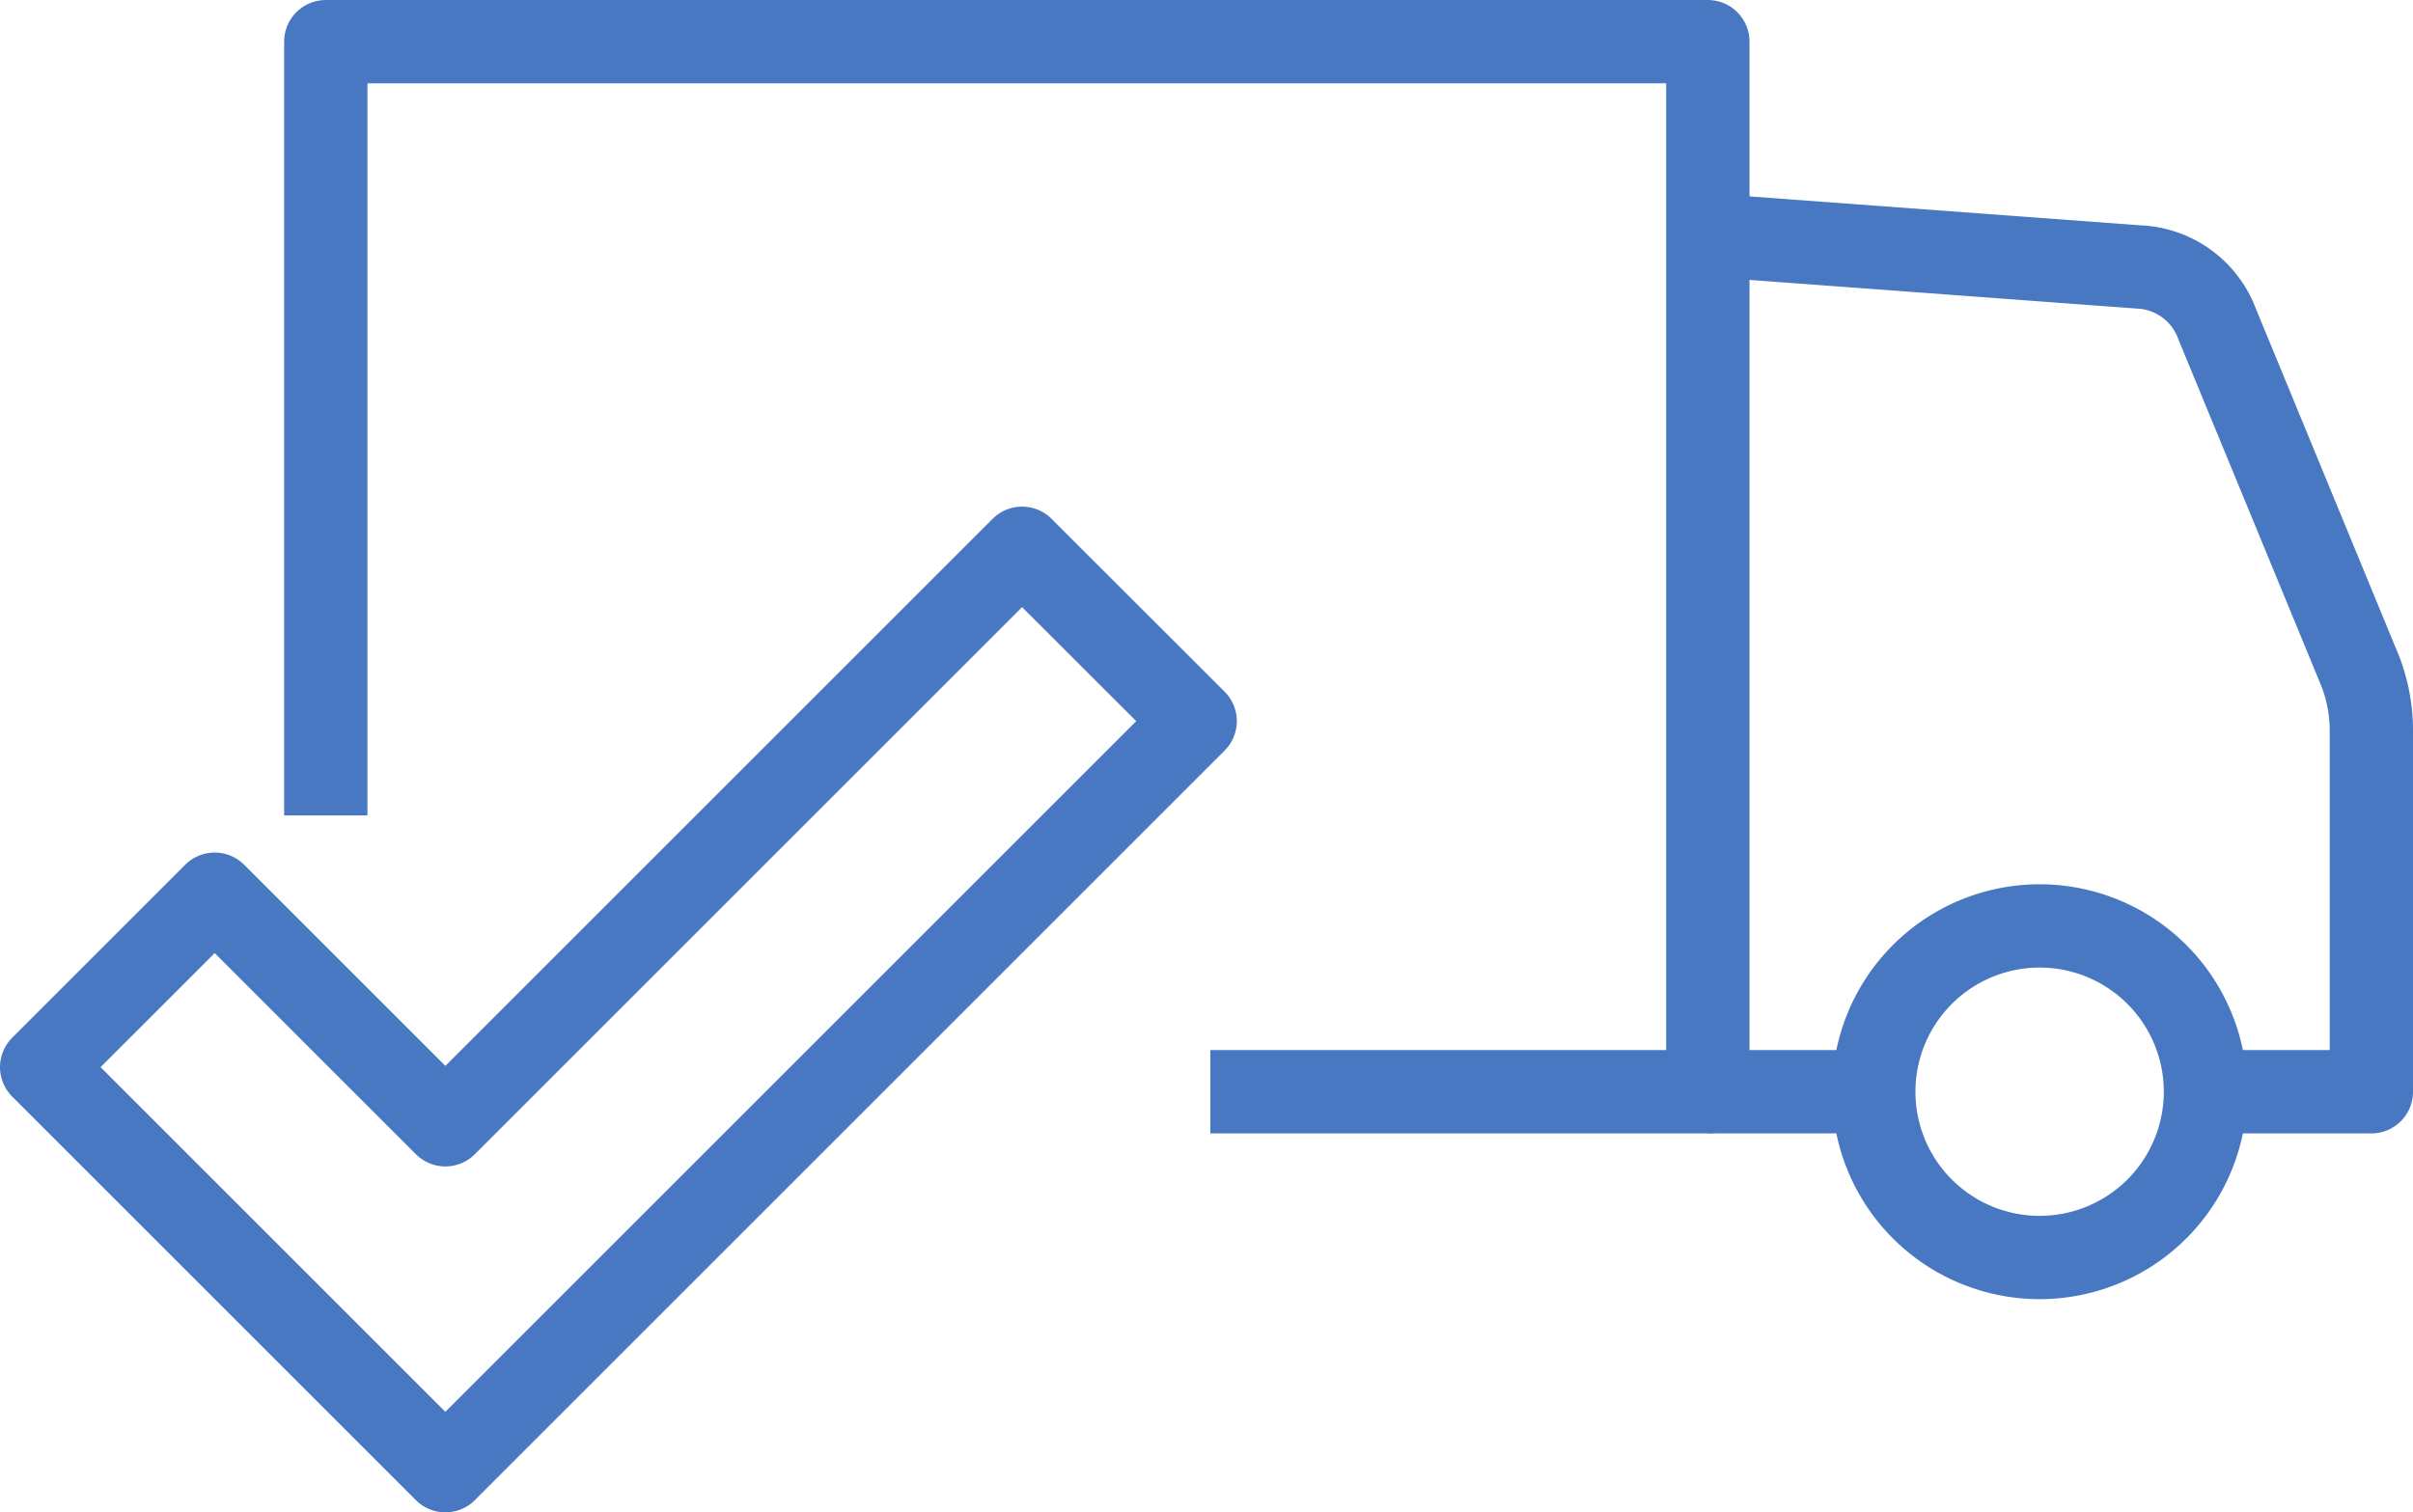
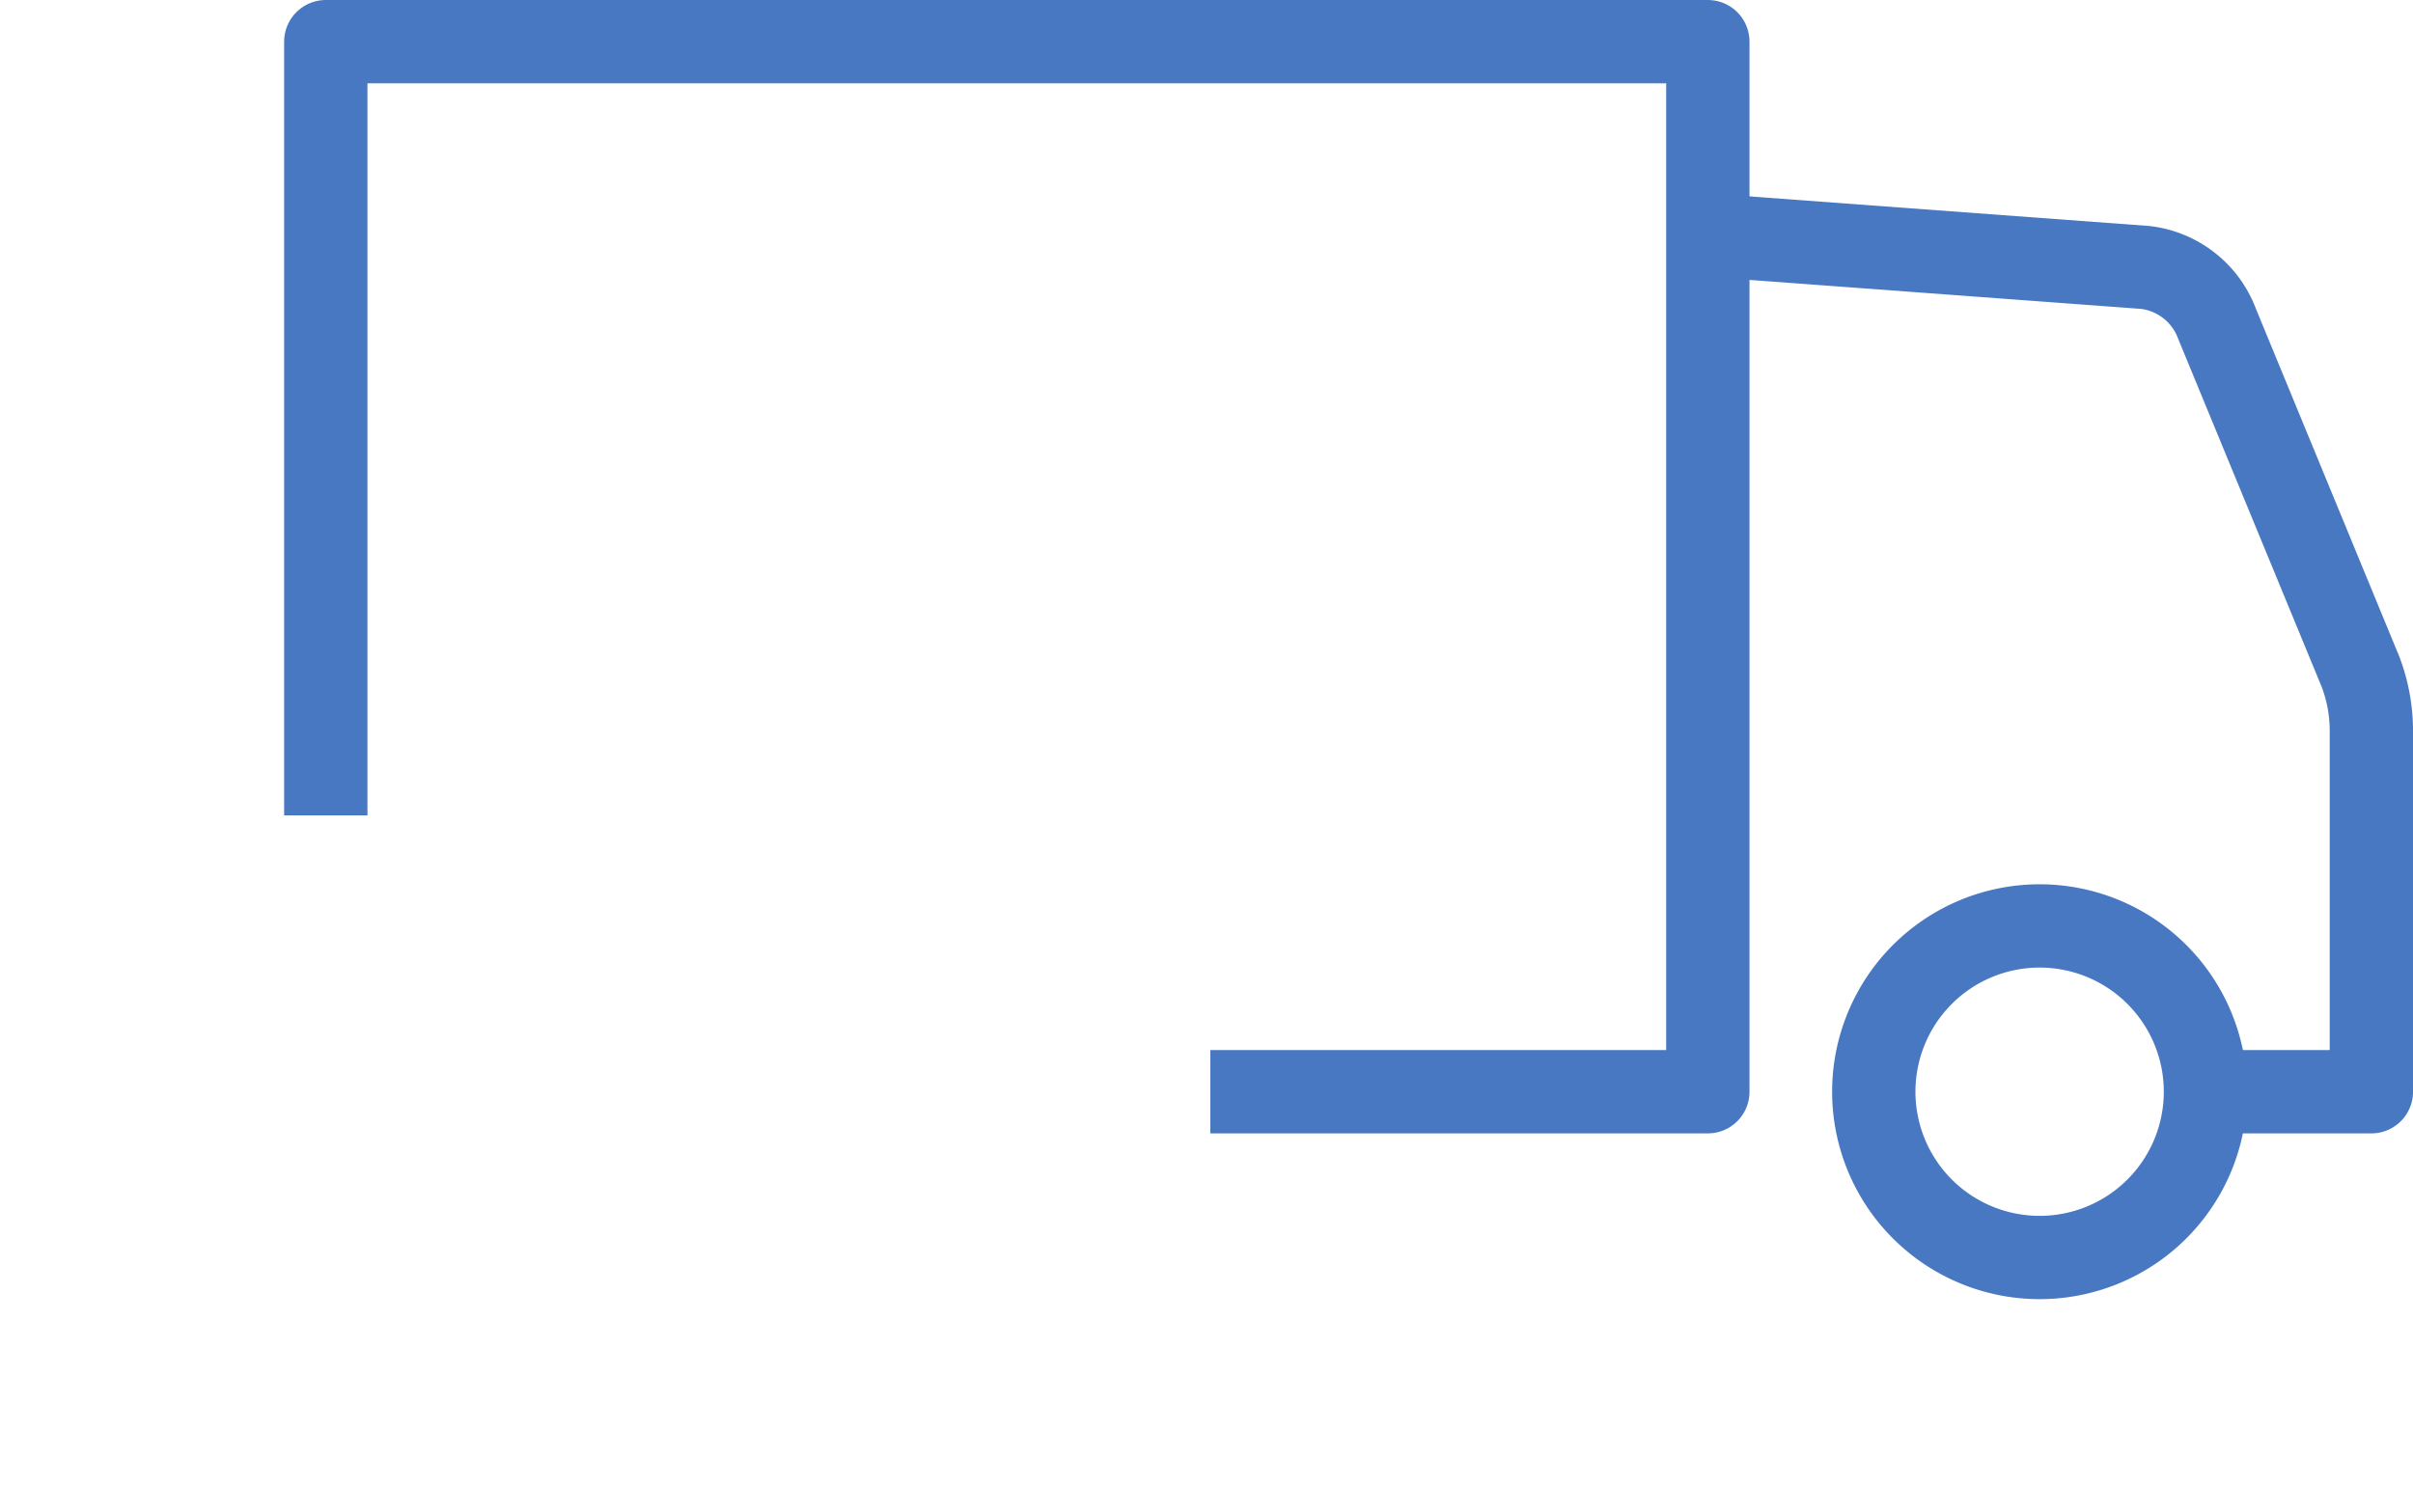
<svg xmlns="http://www.w3.org/2000/svg" width="101.372" height="63.555" viewBox="0 0 101.372 63.555">
  <defs>
    <clipPath id="clip-path">
      <rect id="Rettangolo_238" data-name="Rettangolo 238" width="101.372" height="63.555" transform="translate(0 0)" fill="none" />
    </clipPath>
  </defs>
  <g id="Raggruppa_1401" data-name="Raggruppa 1401" transform="translate(0 0)">
    <g id="Raggruppa_1400" data-name="Raggruppa 1400" clip-path="url(#clip-path)">
-       <path id="Tracciato_904" data-name="Tracciato 904" d="M42.938,23.04,18.71,47.268,9.019,37.577,1.75,44.845l16.96,16.96,31.5-31.5Z" fill="none" stroke="#4778c1" stroke-linejoin="round" stroke-width="3.5" />
      <path id="Tracciato_905" data-name="Tracciato 905" d="M78.719,45.879a6.967,6.967,0,1,0,6.968-6.968A6.968,6.968,0,0,0,78.719,45.879Z" fill="none" stroke="#4778c1" stroke-linejoin="round" stroke-width="3.5" />
      <path id="Tracciato_906" data-name="Tracciato 906" d="M50.848,45.879h20.9V1.75H13.687V34.266" fill="none" stroke="#4778c1" stroke-linejoin="round" stroke-width="3.5" />
-       <line id="Linea_414" data-name="Linea 414" x2="6.968" transform="translate(71.752 45.879)" fill="none" stroke="#4778c1" stroke-linejoin="round" stroke-width="3.5" />
      <path id="Tracciato_907" data-name="Tracciato 907" d="M92.655,45.879h6.968V30.709a6.971,6.971,0,0,0-.459-2.486l-6.018-14.6a3.676,3.676,0,0,0-3.026-2.384L71.752,9.879" fill="none" stroke="#4778c1" stroke-linejoin="round" stroke-width="3.5" />
    </g>
  </g>
</svg>